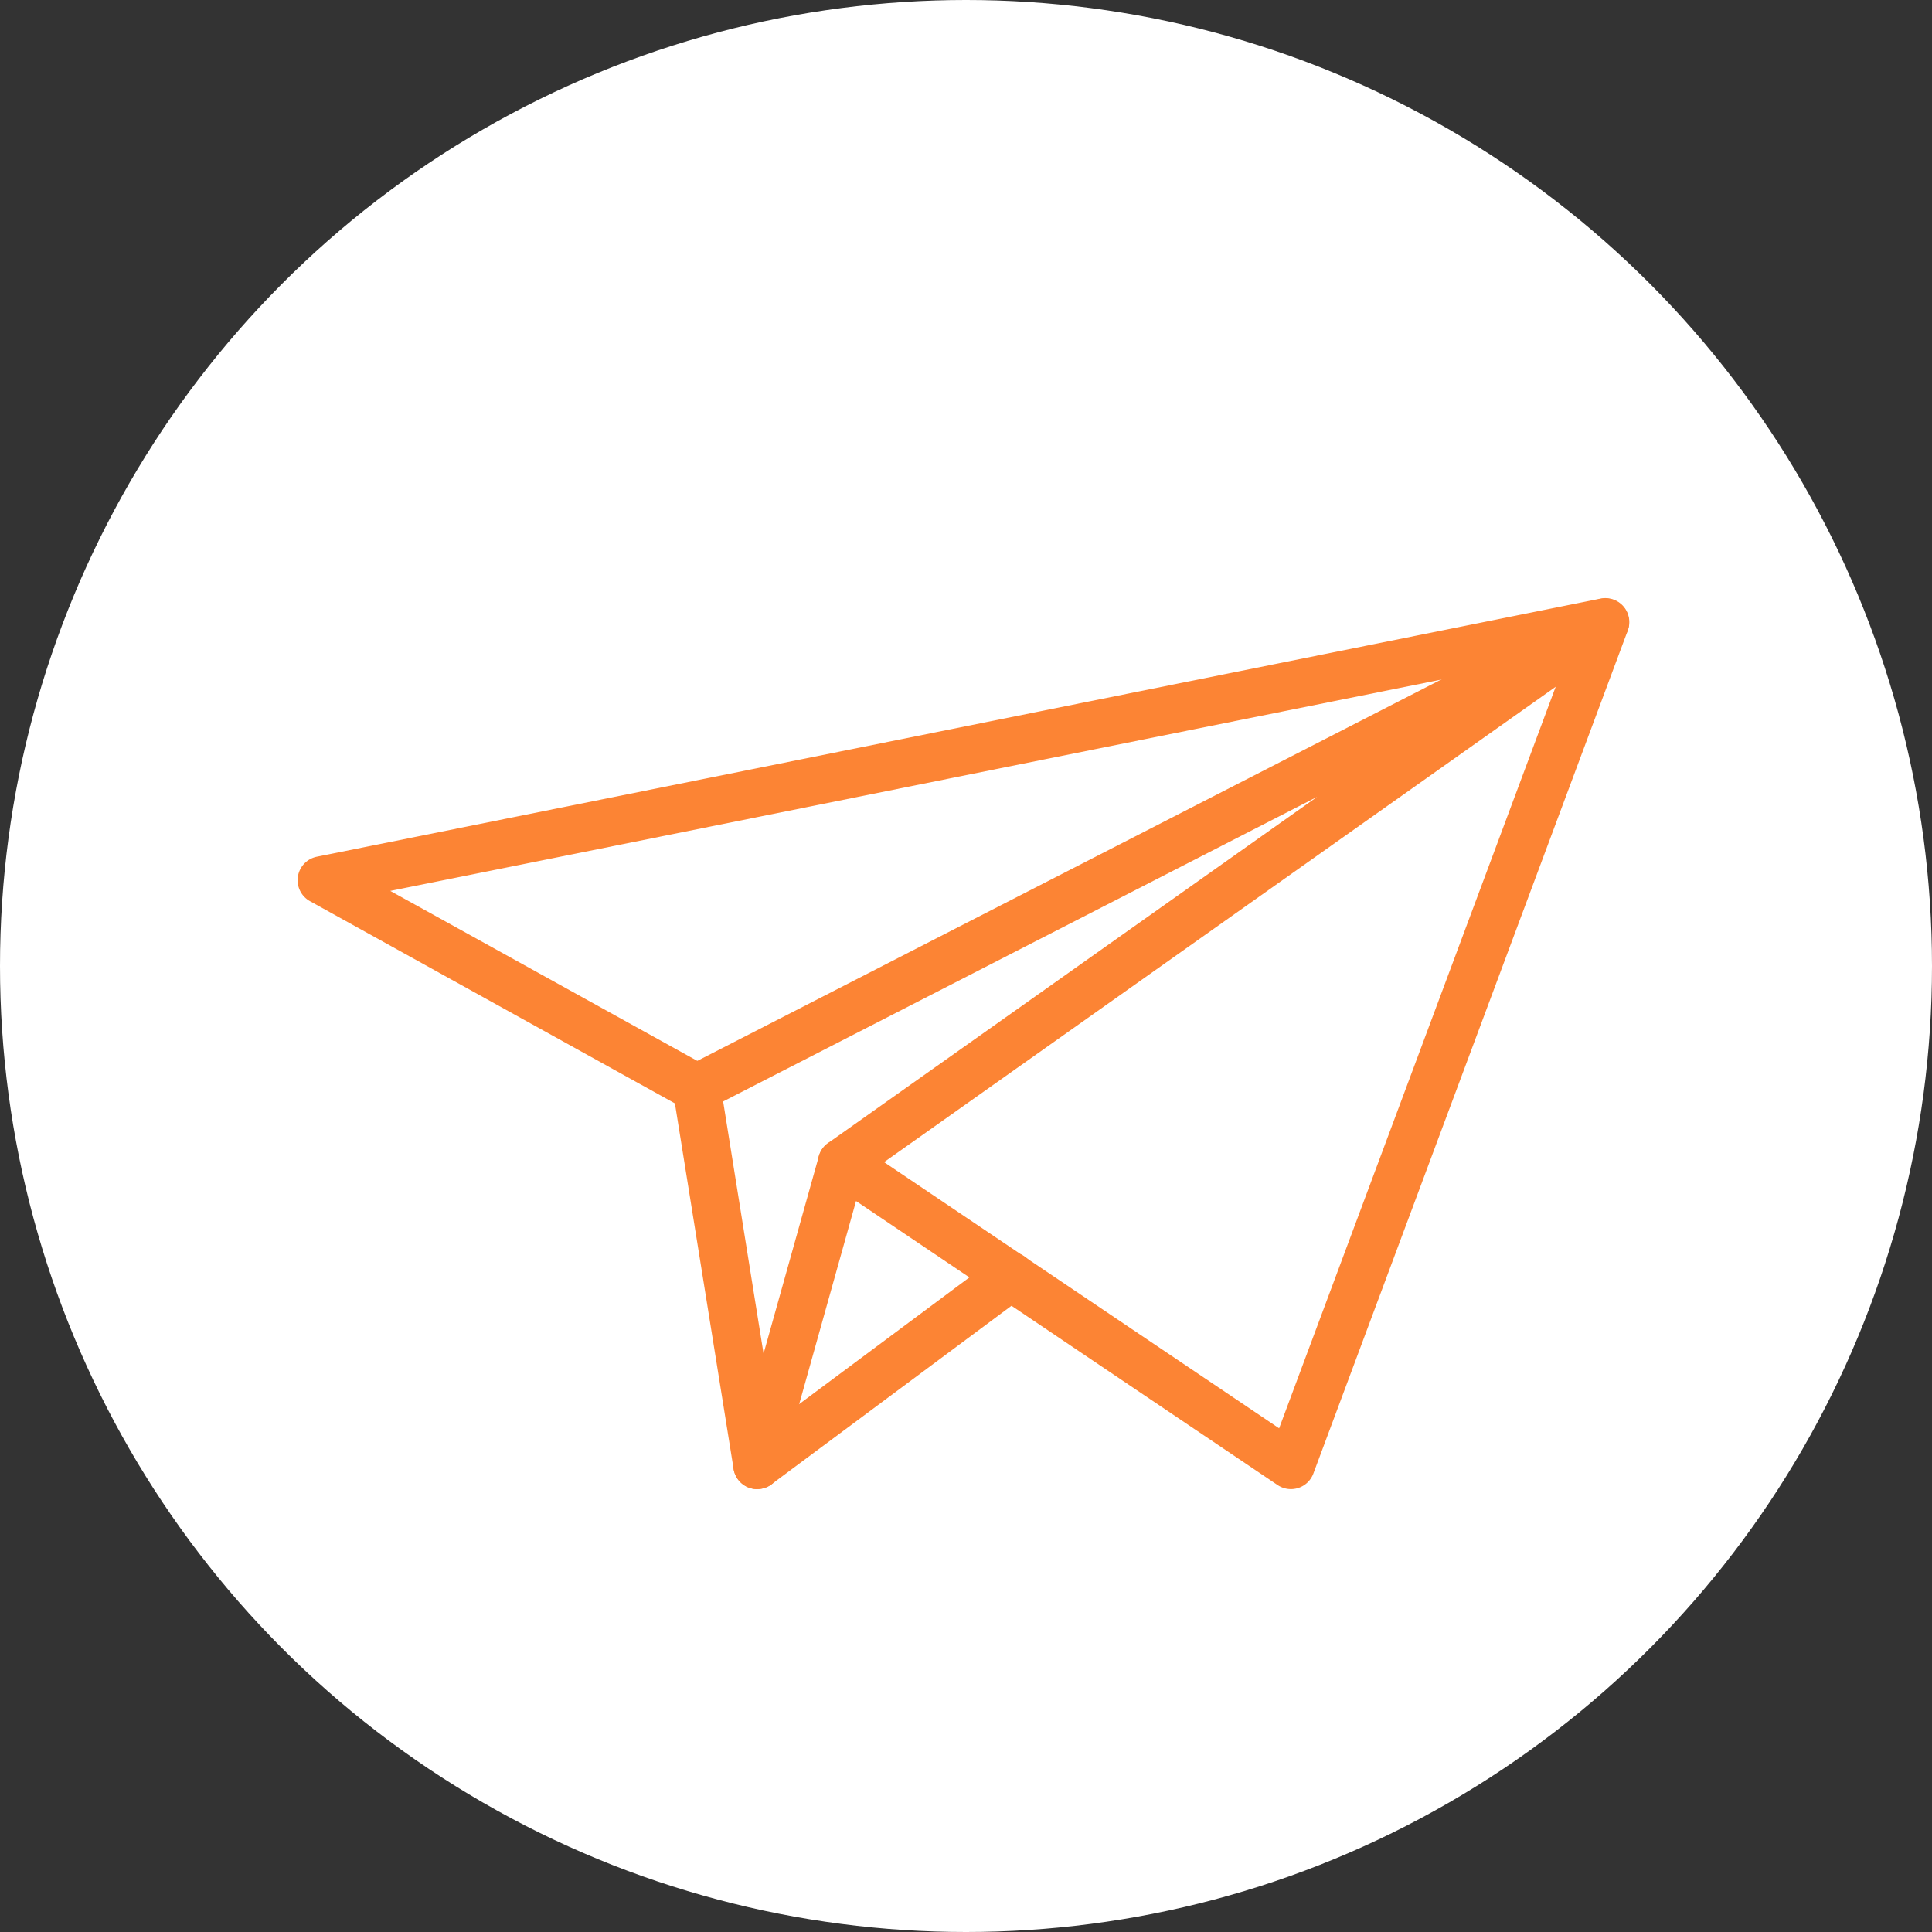
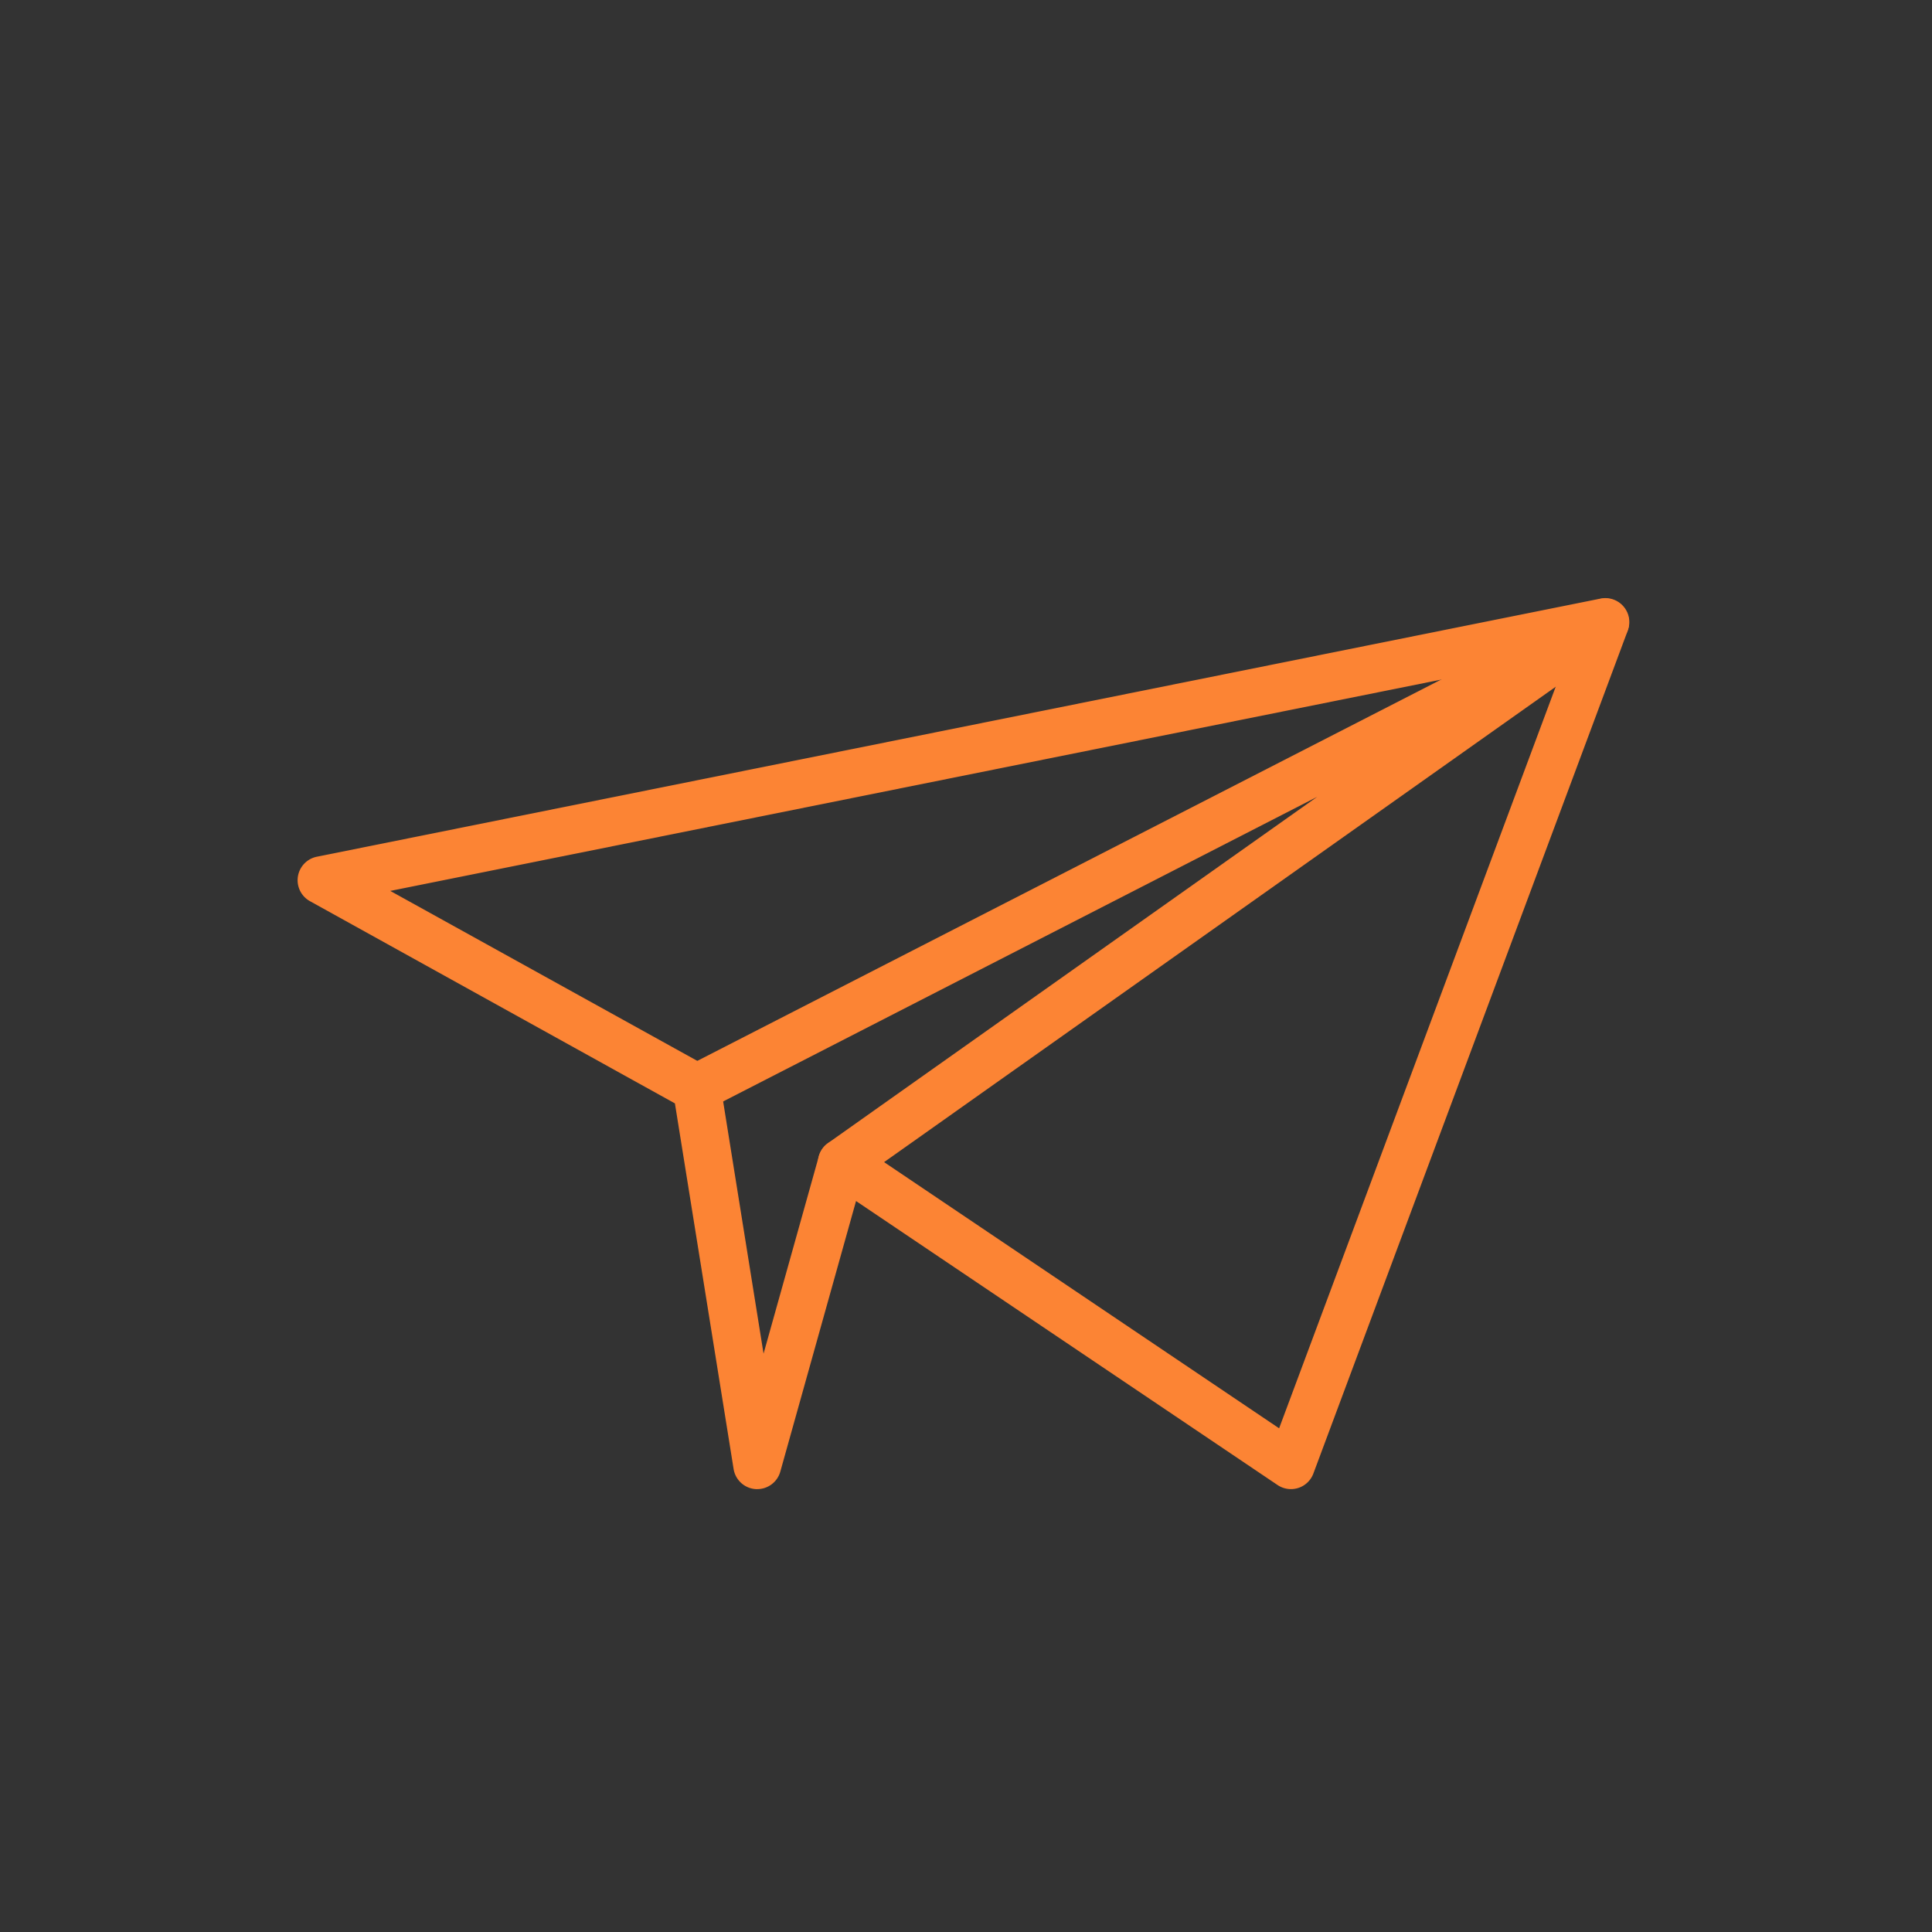
<svg xmlns="http://www.w3.org/2000/svg" viewBox="0 0 1020.48 1020.48">
  <rect x="0" y="0" width="1020.48" height="1020.48" fill="#333333" stroke="none" />
  <defs>
    <style>.cls-1{fill:#fff;}.cls-2{fill:#fc8434;}</style>
  </defs>
  <g id="レイヤー_2" data-name="レイヤー 2">
    <g id="Layer_1" data-name="Layer 1">
-       <circle class="cls-1" cx="510.24" cy="510.24" r="510.24" />
      <path class="cls-2" d="M400,786.55c-.25,0-.49,0-.73,0a12.65,12.65,0,0,1-11.78-10.63l-31-193.11L163.72,476a12.66,12.66,0,0,1,3.63-23.48l678.1-136.35A12.66,12.66,0,0,1,859.8,333L693.72,778.32a12.64,12.64,0,0,1-18.92,6.06l-222.64-150-40,142.92A12.65,12.65,0,0,1,400,786.55m44.73-185.1a12.62,12.62,0,0,1,7.07,2.16L675.63,754.43,828.14,345.51l-622,125.07,168,93a12.66,12.66,0,0,1,6.36,9.07L403.31,715l29.2-104.27a12.66,12.66,0,0,1,7.82-8.47,12.84,12.84,0,0,1,4.36-.77" />
      <path class="cls-2" d="M444.7,626.76a12.66,12.66,0,0,1-7.32-23L695.71,420.9,373.76,586a12.65,12.65,0,0,1-11.54-22.52l480-246.07A12.66,12.66,0,0,1,855.27,339L452,624.44a12.72,12.72,0,0,1-7.31,2.32" />
-       <path class="cls-2" d="M400,786.55a12.65,12.65,0,0,1-7.56-22.8l133.93-99.69a12.65,12.65,0,1,1,15.11,20.29L407.5,784a12.6,12.6,0,0,1-7.54,2.51" />
    </g>
  </g>
</svg>